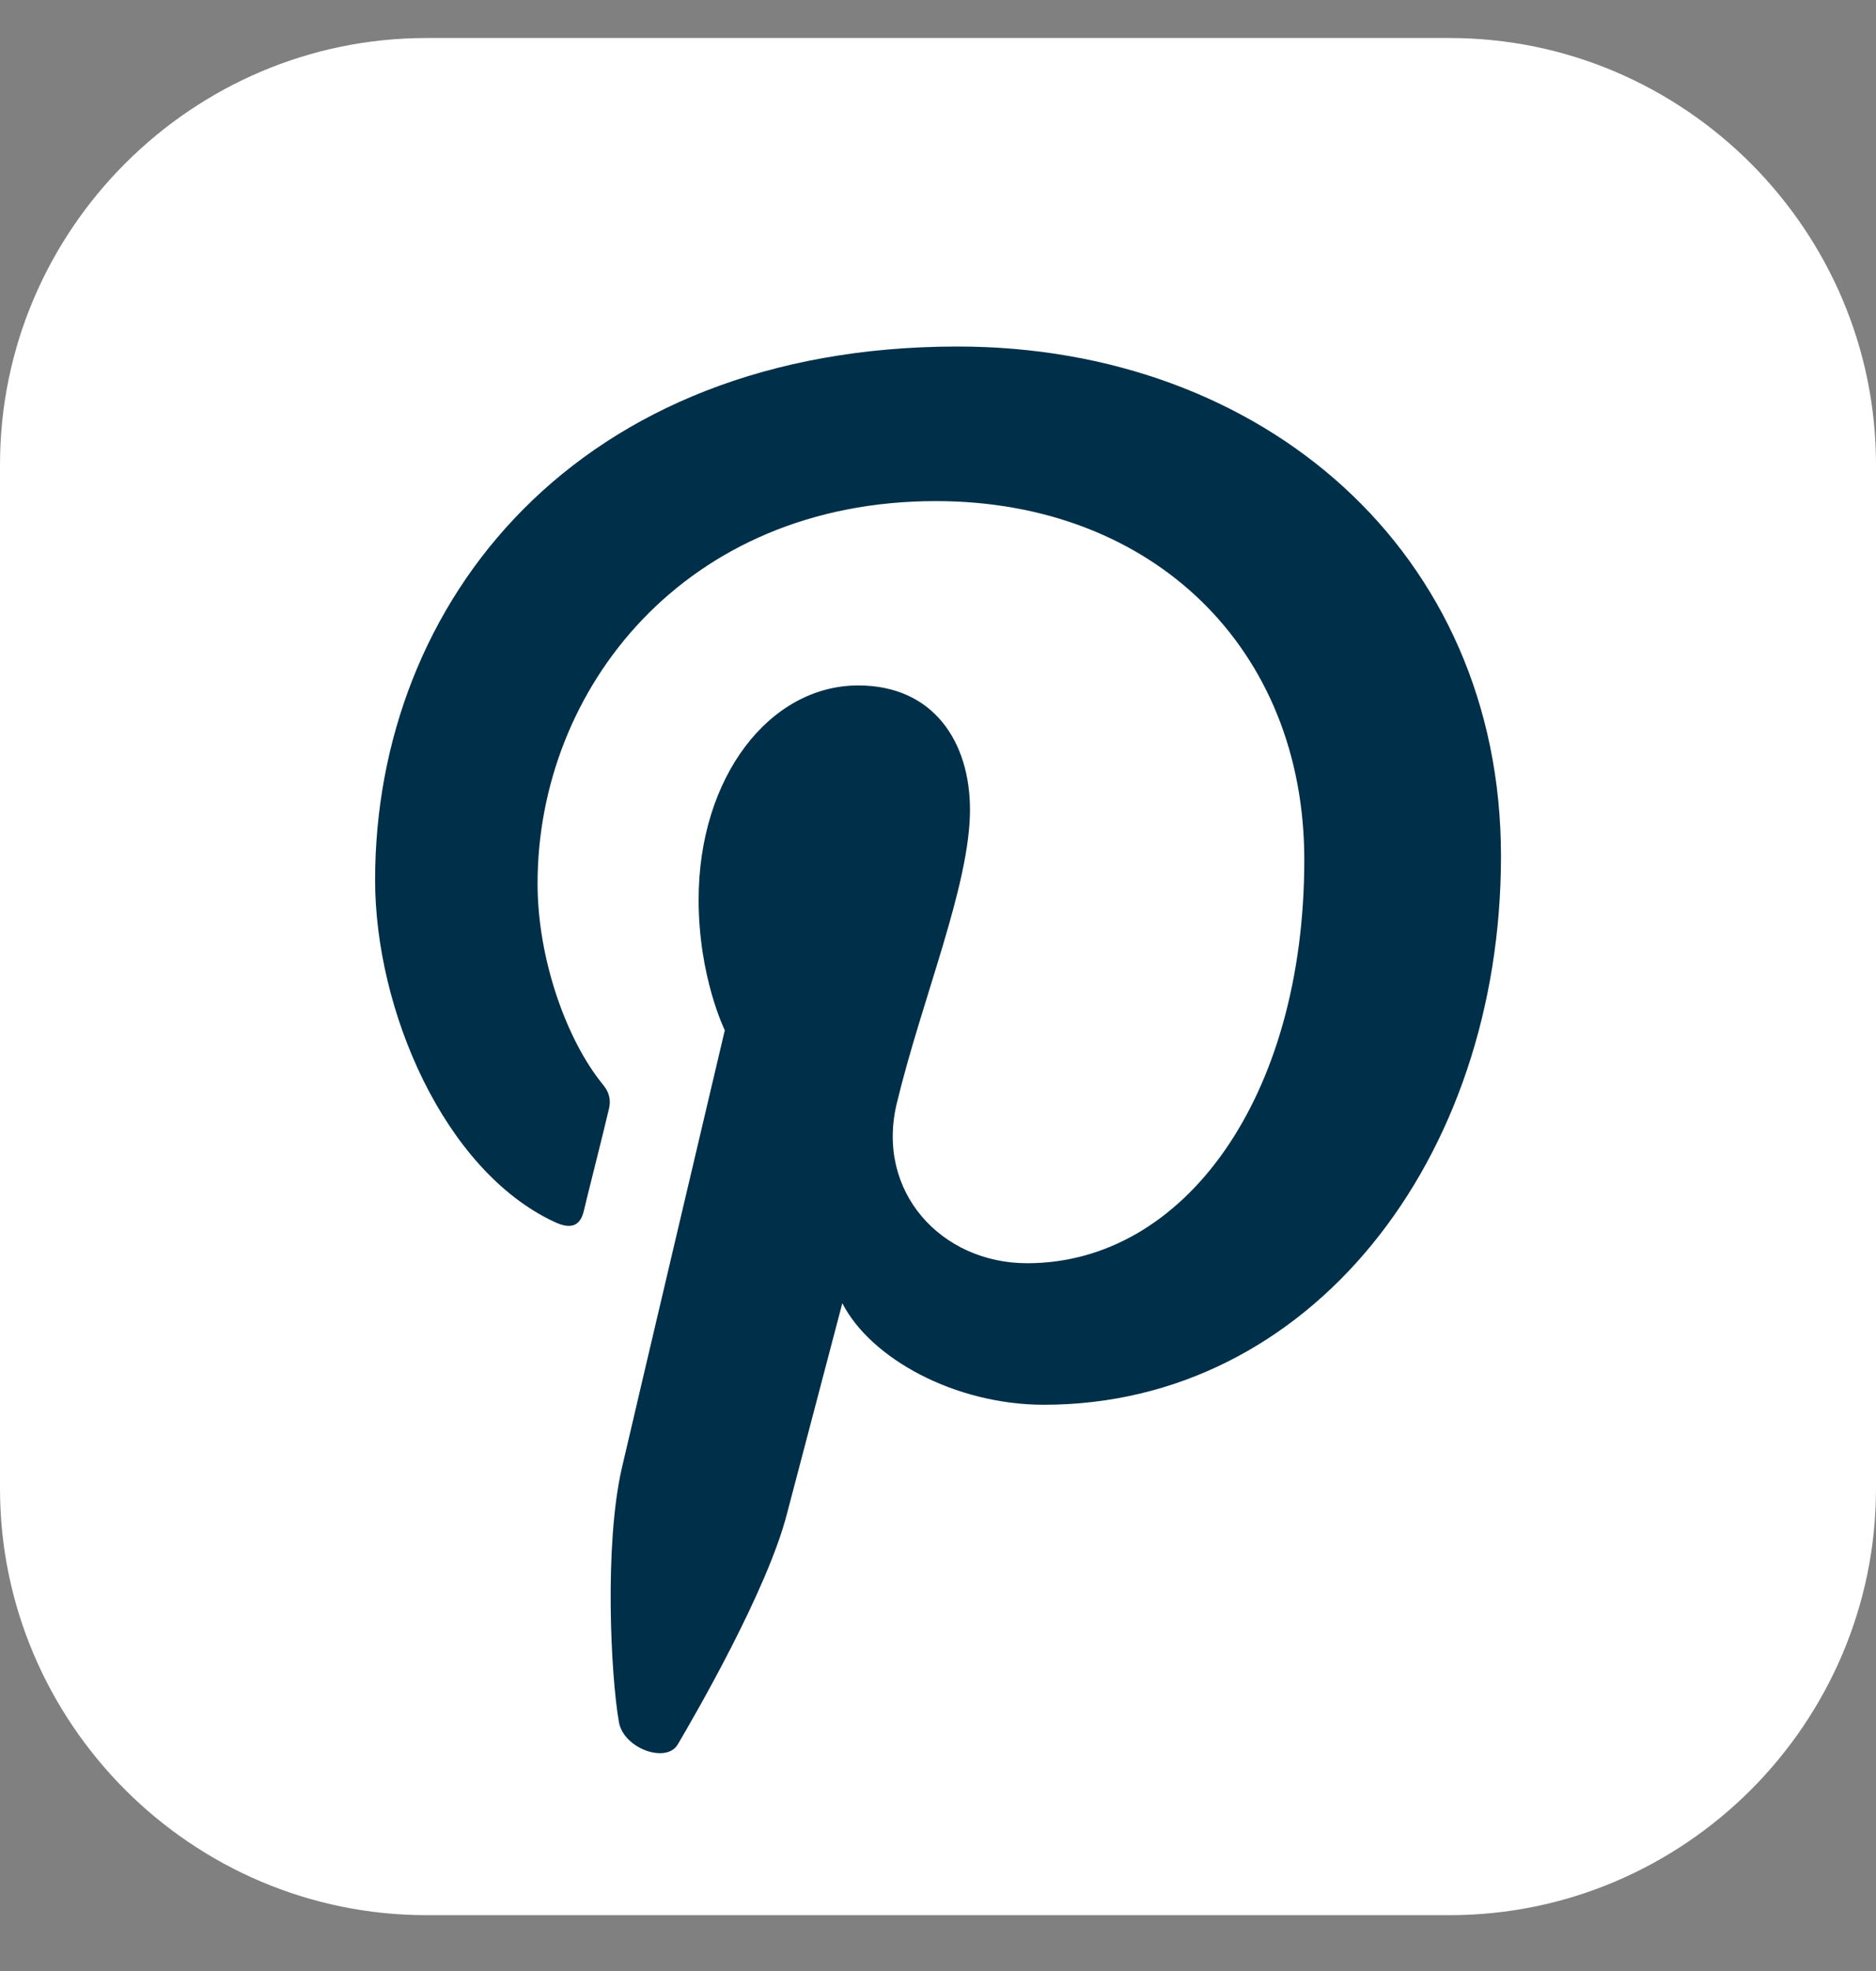
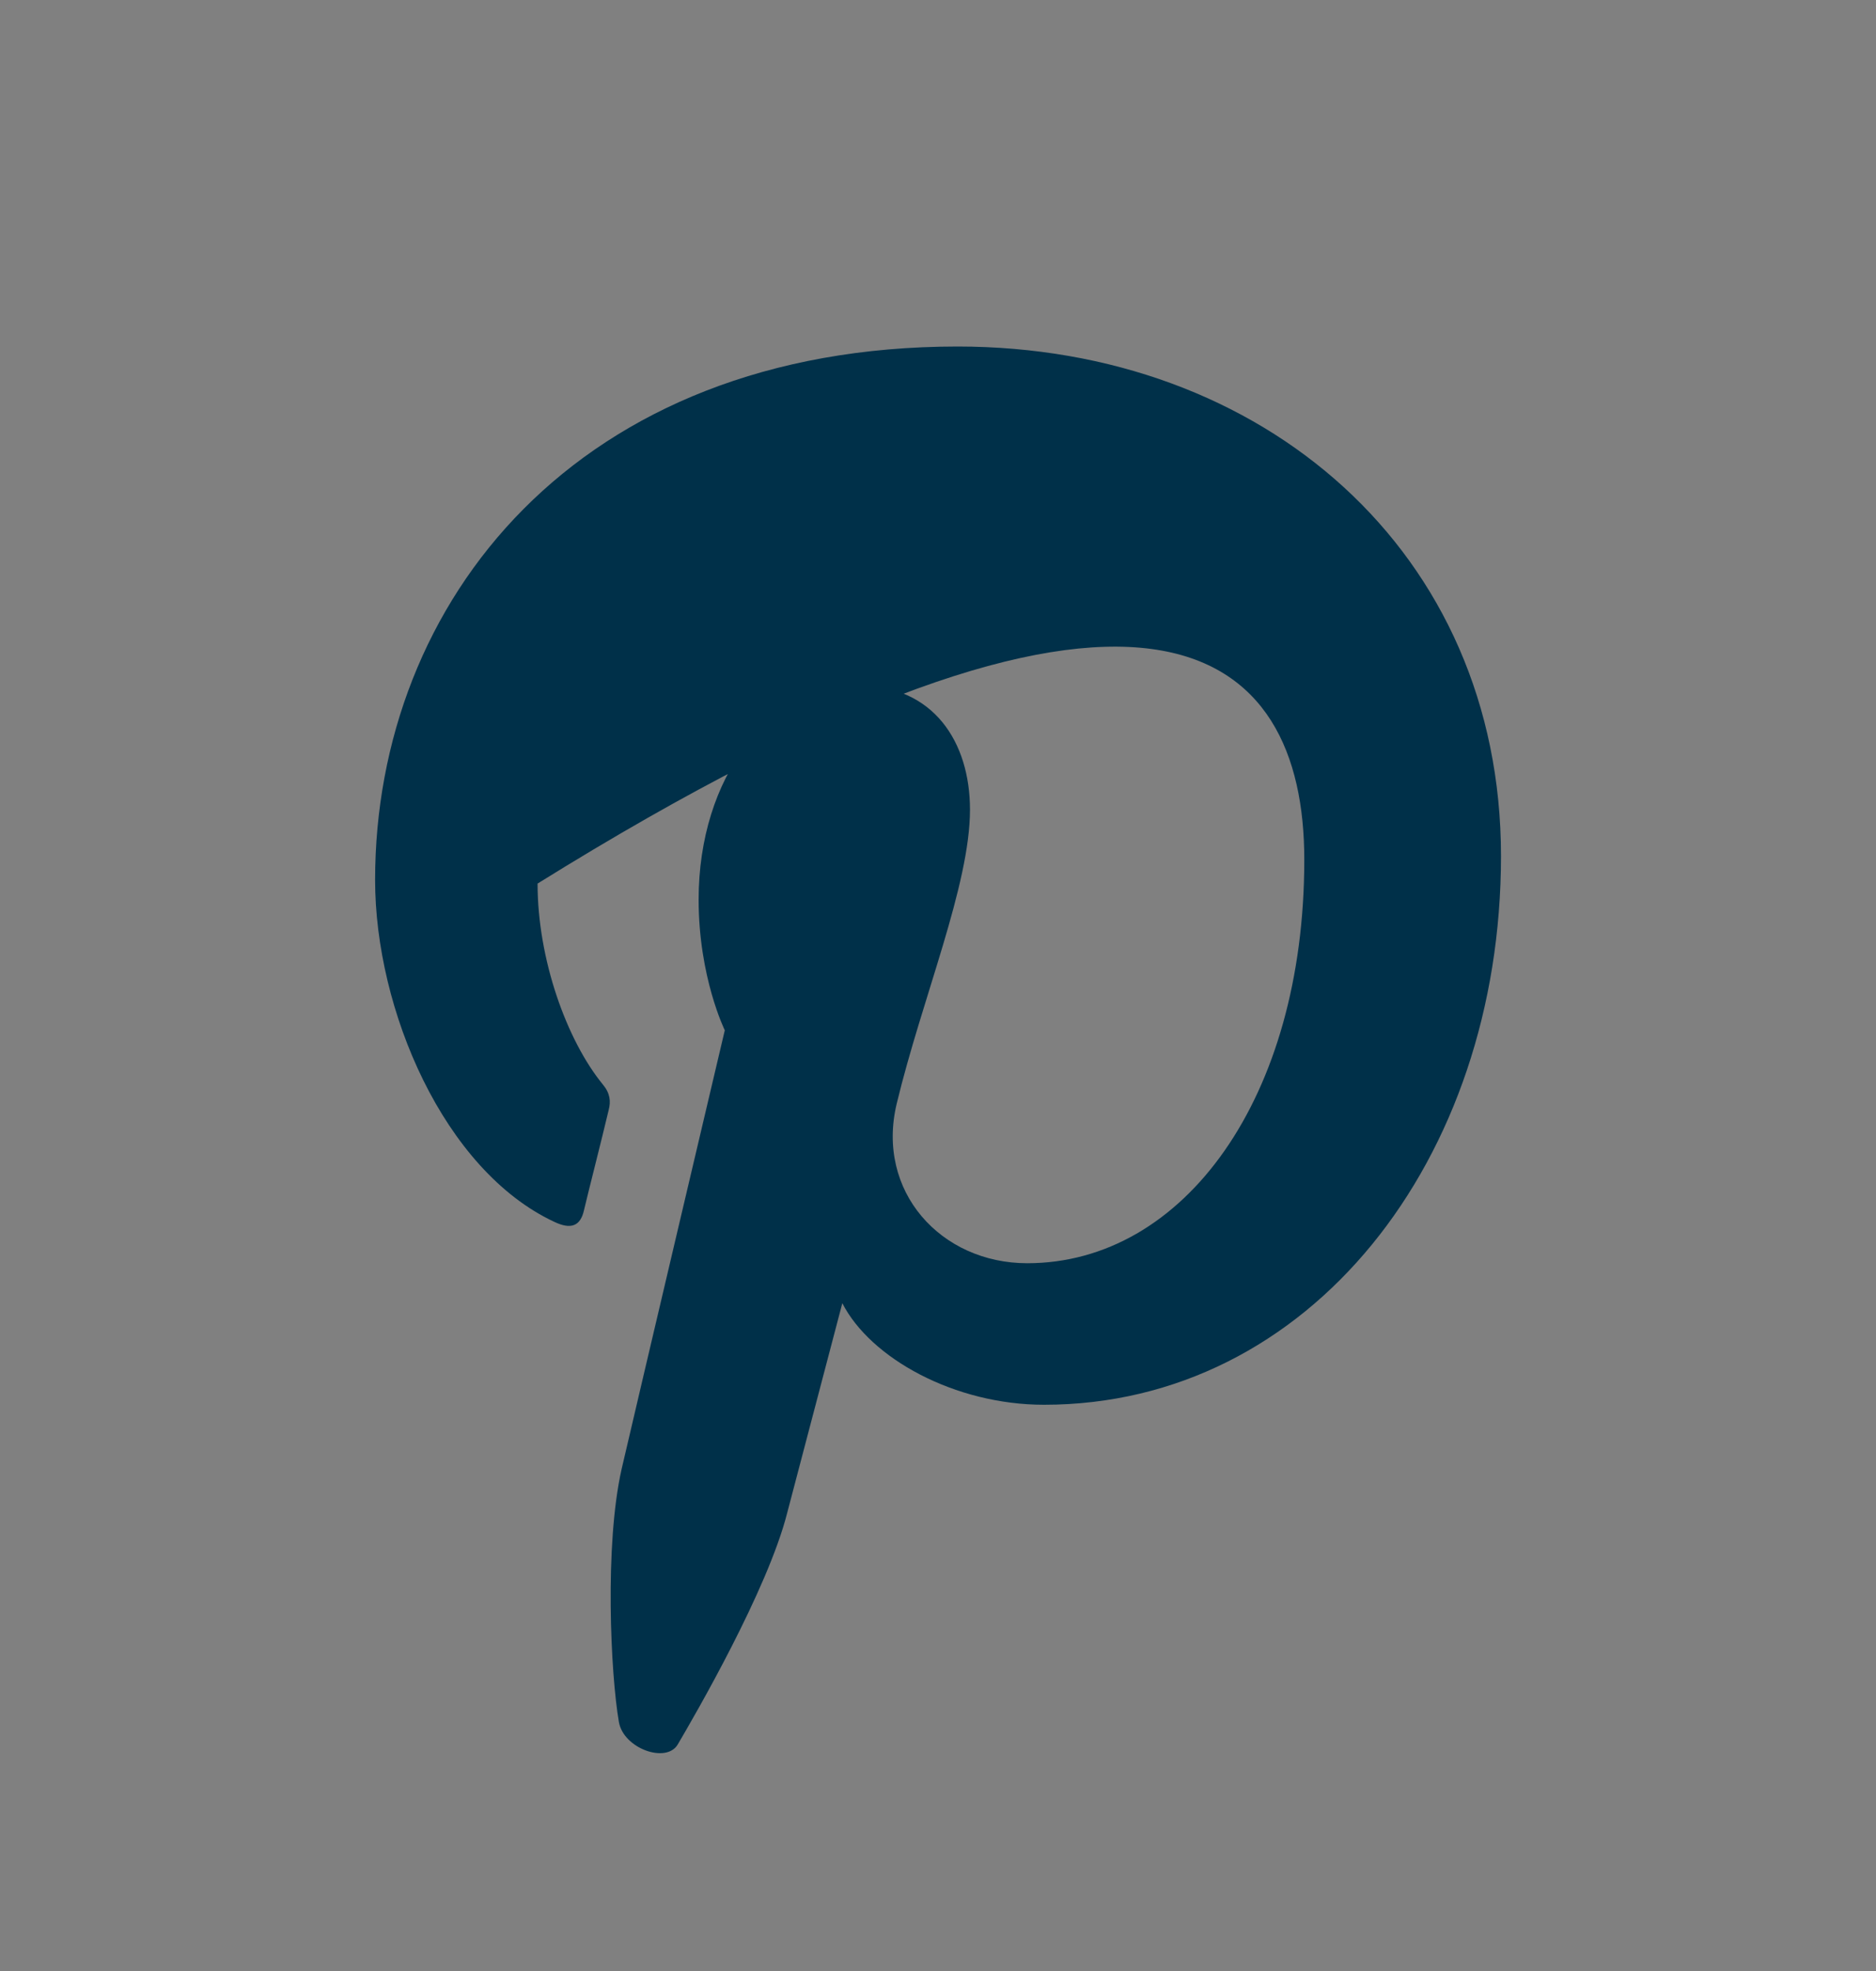
<svg xmlns="http://www.w3.org/2000/svg" width="20" height="21" viewBox="0 0 20 21" fill="none">
  <rect x="0" y="0" width="20" height="21" fill="#808080" stroke="none" />
  <g clip-path="url(#clip0_18_343)">
-     <path d="M20 15.86C20 17.11 19.489 18.246 18.665 19.071C17.841 19.894 16.705 20.405 15.455 20.405H4.546C3.296 20.405 2.16 19.894 1.336 19.071C0.512 18.246 0 17.11 0 15.86V4.95C0 3.701 0.511 2.564 1.336 1.74C2.159 0.917 3.295 0.405 4.546 0.405H15.455C16.705 0.405 17.841 0.917 18.665 1.741C19.489 2.566 20 3.702 20 4.951V15.86Z" fill="white" />
-     <path d="M10.209 3.692C6.149 3.692 3.999 6.414 3.999 9.376C3.999 10.76 4.733 12.469 5.909 13.018C6.087 13.103 6.188 13.064 6.226 12.894C6.256 12.762 6.42 12.12 6.489 11.827C6.513 11.735 6.505 11.649 6.428 11.556C6.041 11.084 5.731 10.219 5.731 9.414C5.731 7.341 7.301 5.339 9.977 5.339C12.289 5.339 13.905 6.909 13.905 9.16C13.905 11.696 12.622 13.459 10.951 13.459C10.031 13.459 9.335 12.694 9.56 11.758C9.83 10.637 10.341 9.431 10.341 8.627C10.341 7.907 9.954 7.303 9.15 7.303C8.206 7.303 7.448 8.277 7.448 9.585C7.448 10.412 7.727 10.977 7.727 10.977C7.727 10.977 6.798 14.914 6.628 15.648C6.443 16.46 6.51 17.842 6.598 18.347C6.647 18.63 7.103 18.792 7.225 18.587C7.408 18.276 8.184 16.94 8.392 16.12C8.508 15.679 8.98 13.885 8.98 13.885C9.281 14.473 10.179 14.967 11.13 14.967C13.96 14.967 16.002 12.361 16.002 9.121C16.002 5.88 13.465 3.692 10.209 3.692Z" fill="#003049" />
+     <path d="M10.209 3.692C6.149 3.692 3.999 6.414 3.999 9.376C3.999 10.76 4.733 12.469 5.909 13.018C6.087 13.103 6.188 13.064 6.226 12.894C6.256 12.762 6.42 12.12 6.489 11.827C6.513 11.735 6.505 11.649 6.428 11.556C6.041 11.084 5.731 10.219 5.731 9.414C12.289 5.339 13.905 6.909 13.905 9.16C13.905 11.696 12.622 13.459 10.951 13.459C10.031 13.459 9.335 12.694 9.56 11.758C9.83 10.637 10.341 9.431 10.341 8.627C10.341 7.907 9.954 7.303 9.15 7.303C8.206 7.303 7.448 8.277 7.448 9.585C7.448 10.412 7.727 10.977 7.727 10.977C7.727 10.977 6.798 14.914 6.628 15.648C6.443 16.46 6.51 17.842 6.598 18.347C6.647 18.63 7.103 18.792 7.225 18.587C7.408 18.276 8.184 16.94 8.392 16.12C8.508 15.679 8.98 13.885 8.98 13.885C9.281 14.473 10.179 14.967 11.13 14.967C13.96 14.967 16.002 12.361 16.002 9.121C16.002 5.88 13.465 3.692 10.209 3.692Z" fill="#003049" />
  </g>
  <defs>
    <clipPath id="clip0_18_343">
      <rect width="20" height="20" fill="white" transform="translate(0 0.405)" />
    </clipPath>
  </defs>
</svg>